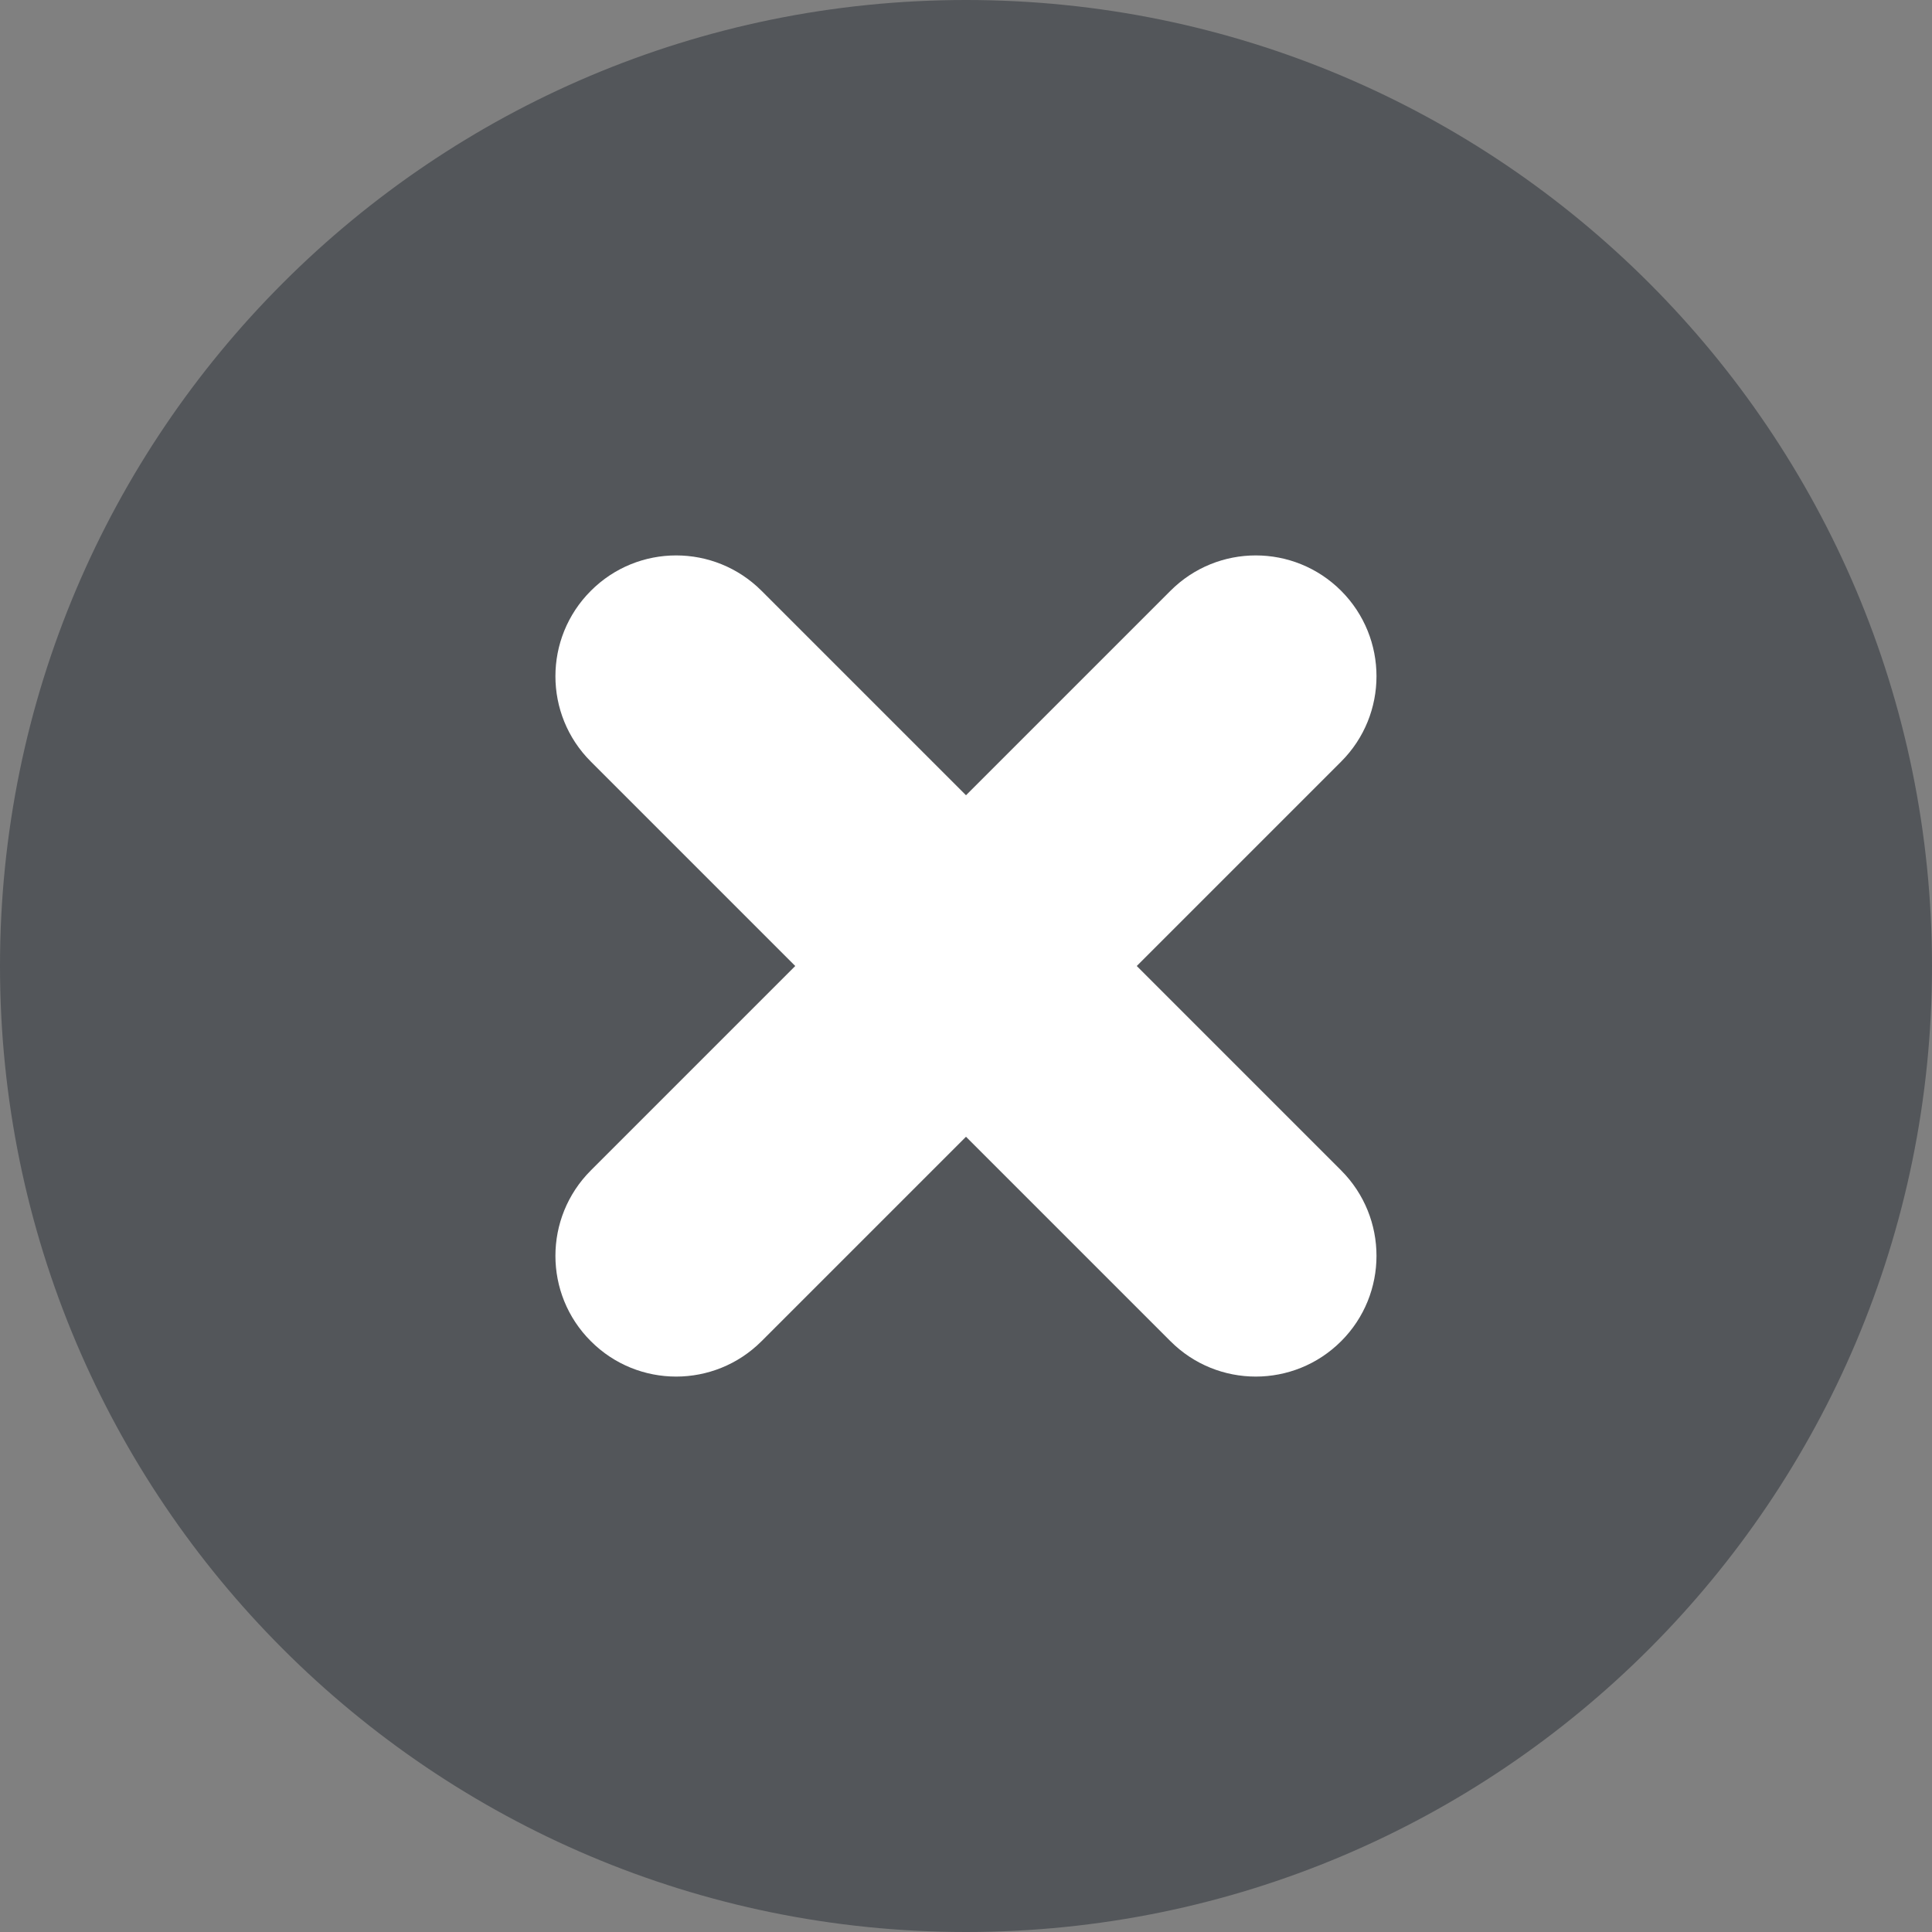
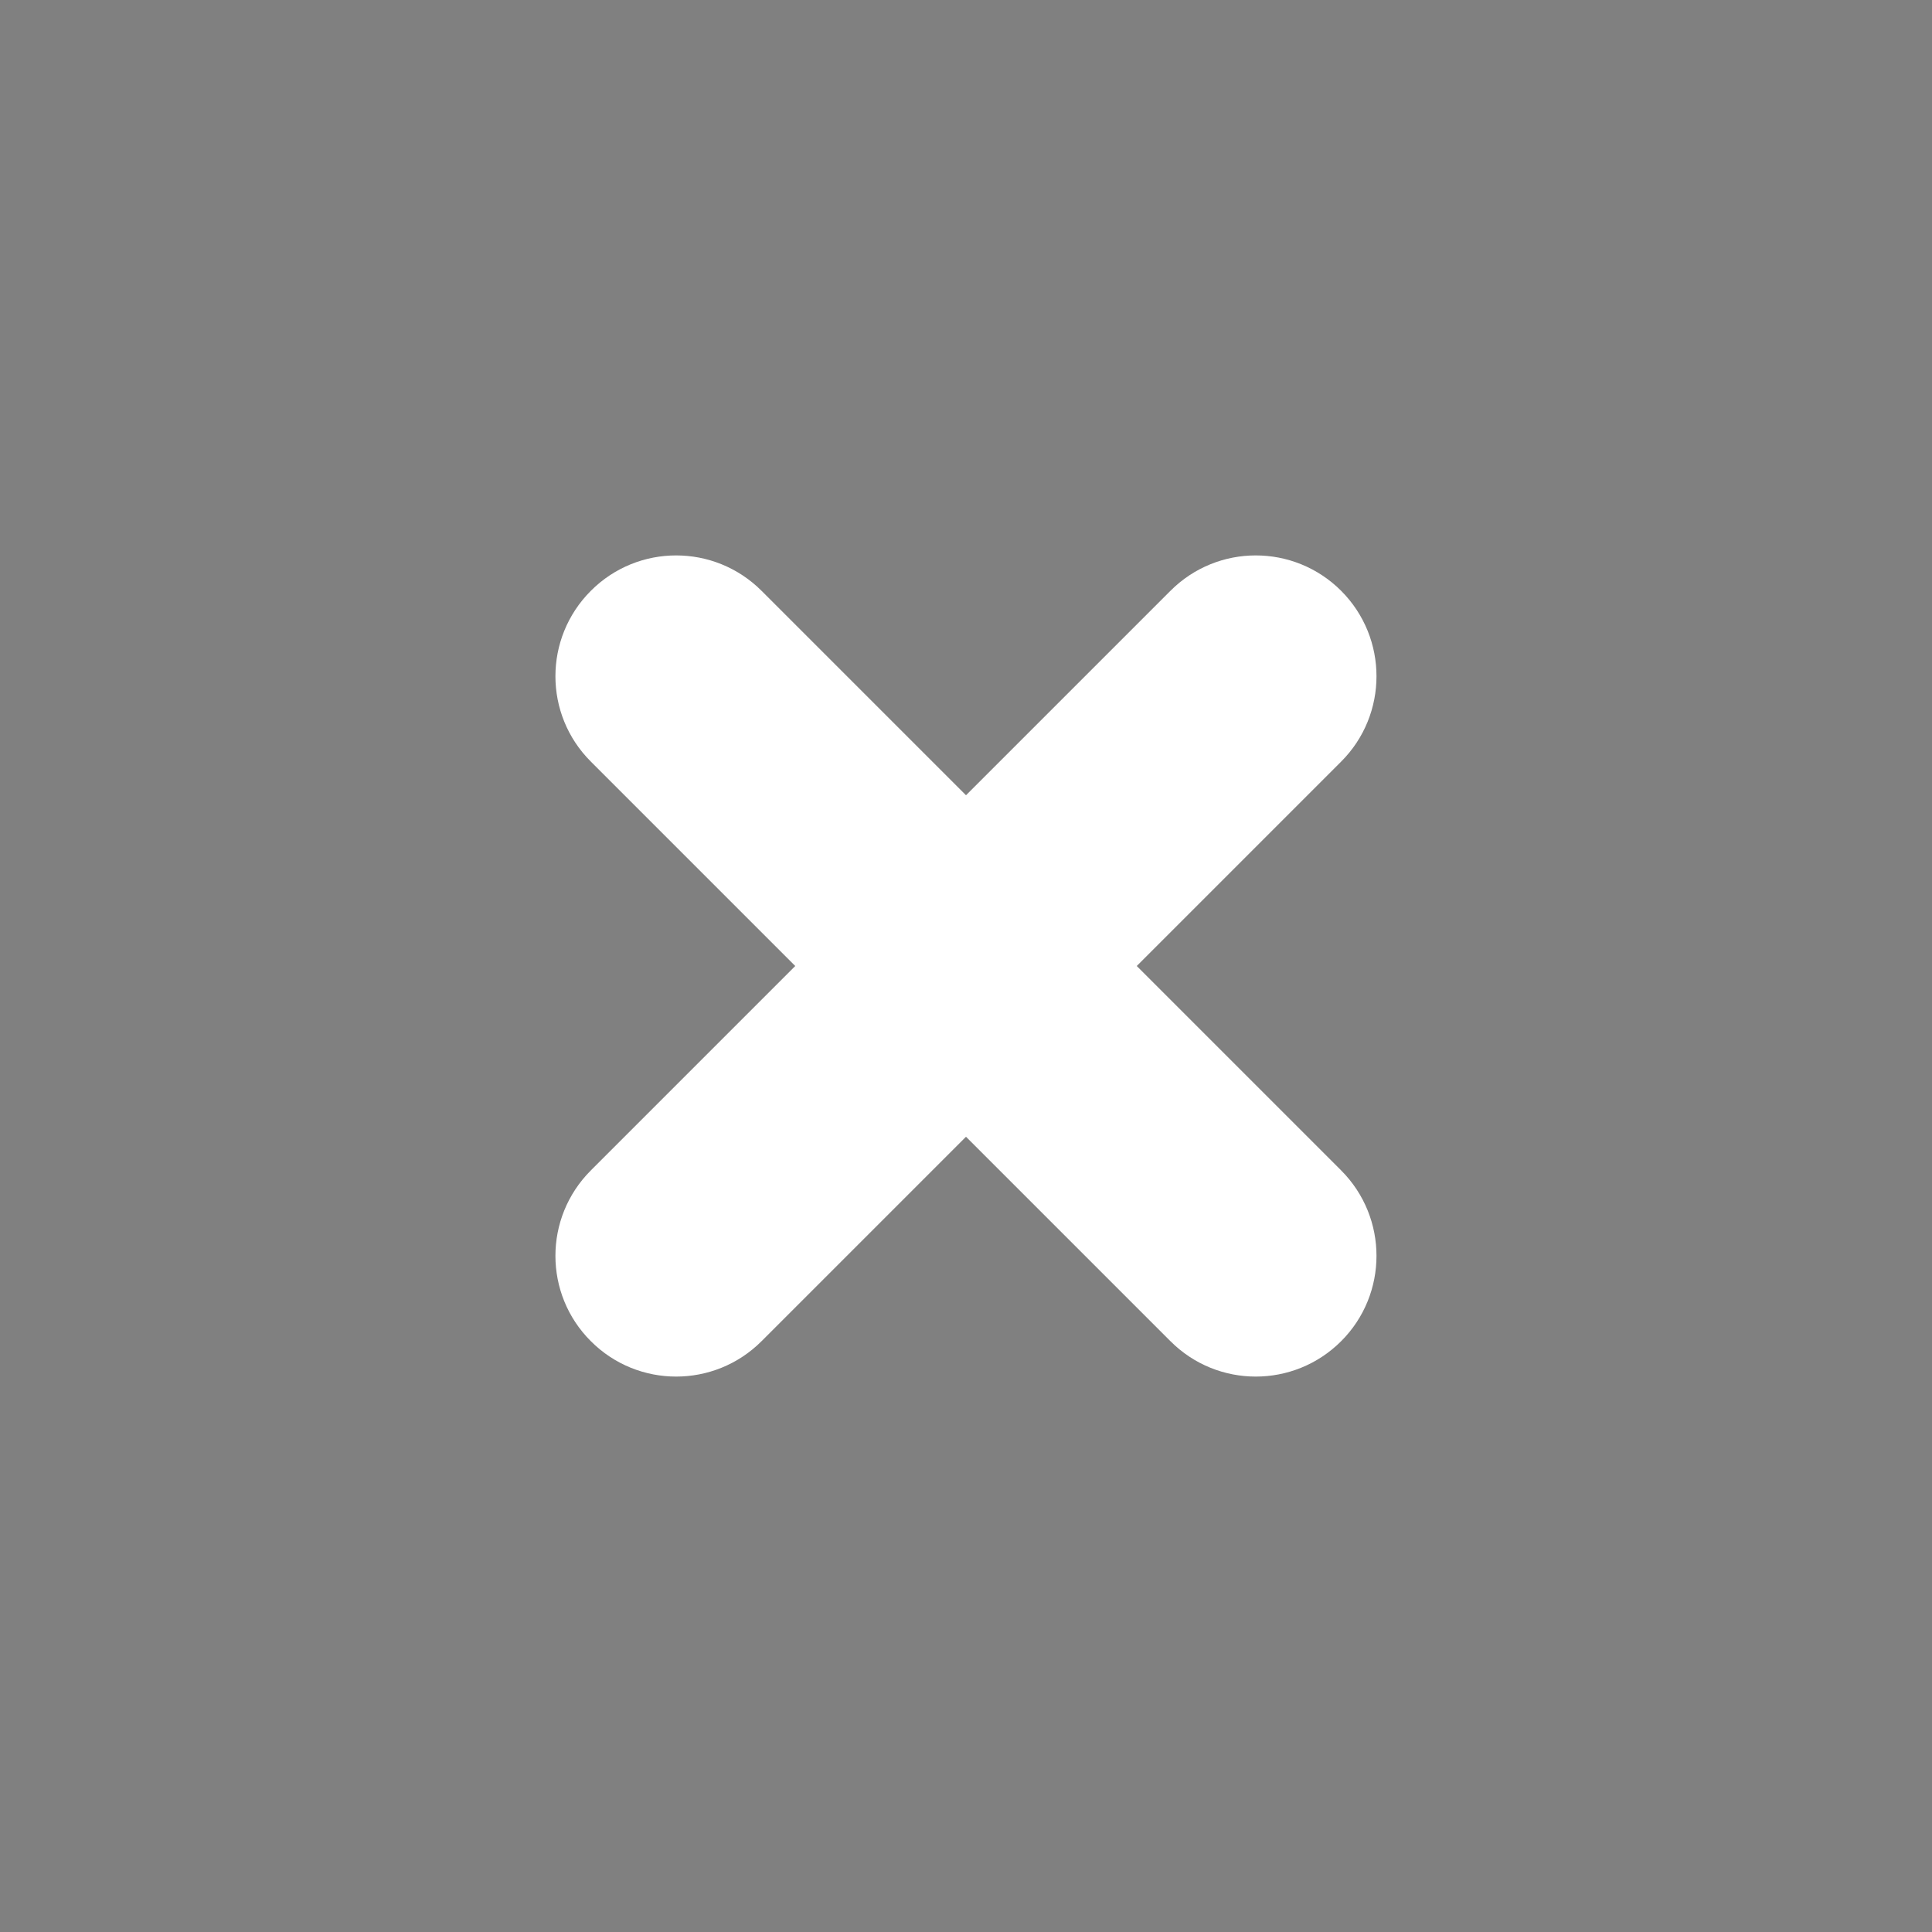
<svg xmlns="http://www.w3.org/2000/svg" width="16" height="16" viewBox="0 0 16 16" fill="none">
  <rect x="0" y="0" width="16" height="16" fill="#808080" stroke="none" />
-   <path d="M8 16C12.418 16 16 12.418 16 8C16 3.582 12.418 0 8 0C3.582 0 0 3.582 0 8C0 12.418 3.582 16 8 16Z" fill="#53565A" />
  <path fill-rule="evenodd" clip-rule="evenodd" d="M11.107 4.893C11.497 5.284 11.497 5.917 11.107 6.307L6.307 11.107C5.916 11.498 5.283 11.498 4.893 11.107C4.502 10.717 4.502 10.084 4.893 9.693L9.693 4.893C10.083 4.502 10.716 4.502 11.107 4.893Z" fill="white" />
  <path fill-rule="evenodd" clip-rule="evenodd" d="M4.893 4.893C5.283 4.502 5.916 4.502 6.307 4.893L11.107 9.693C11.497 10.084 11.497 10.717 11.107 11.107C10.716 11.498 10.083 11.498 9.693 11.107L4.893 6.307C4.502 5.917 4.502 5.284 4.893 4.893Z" fill="white" />
</svg>